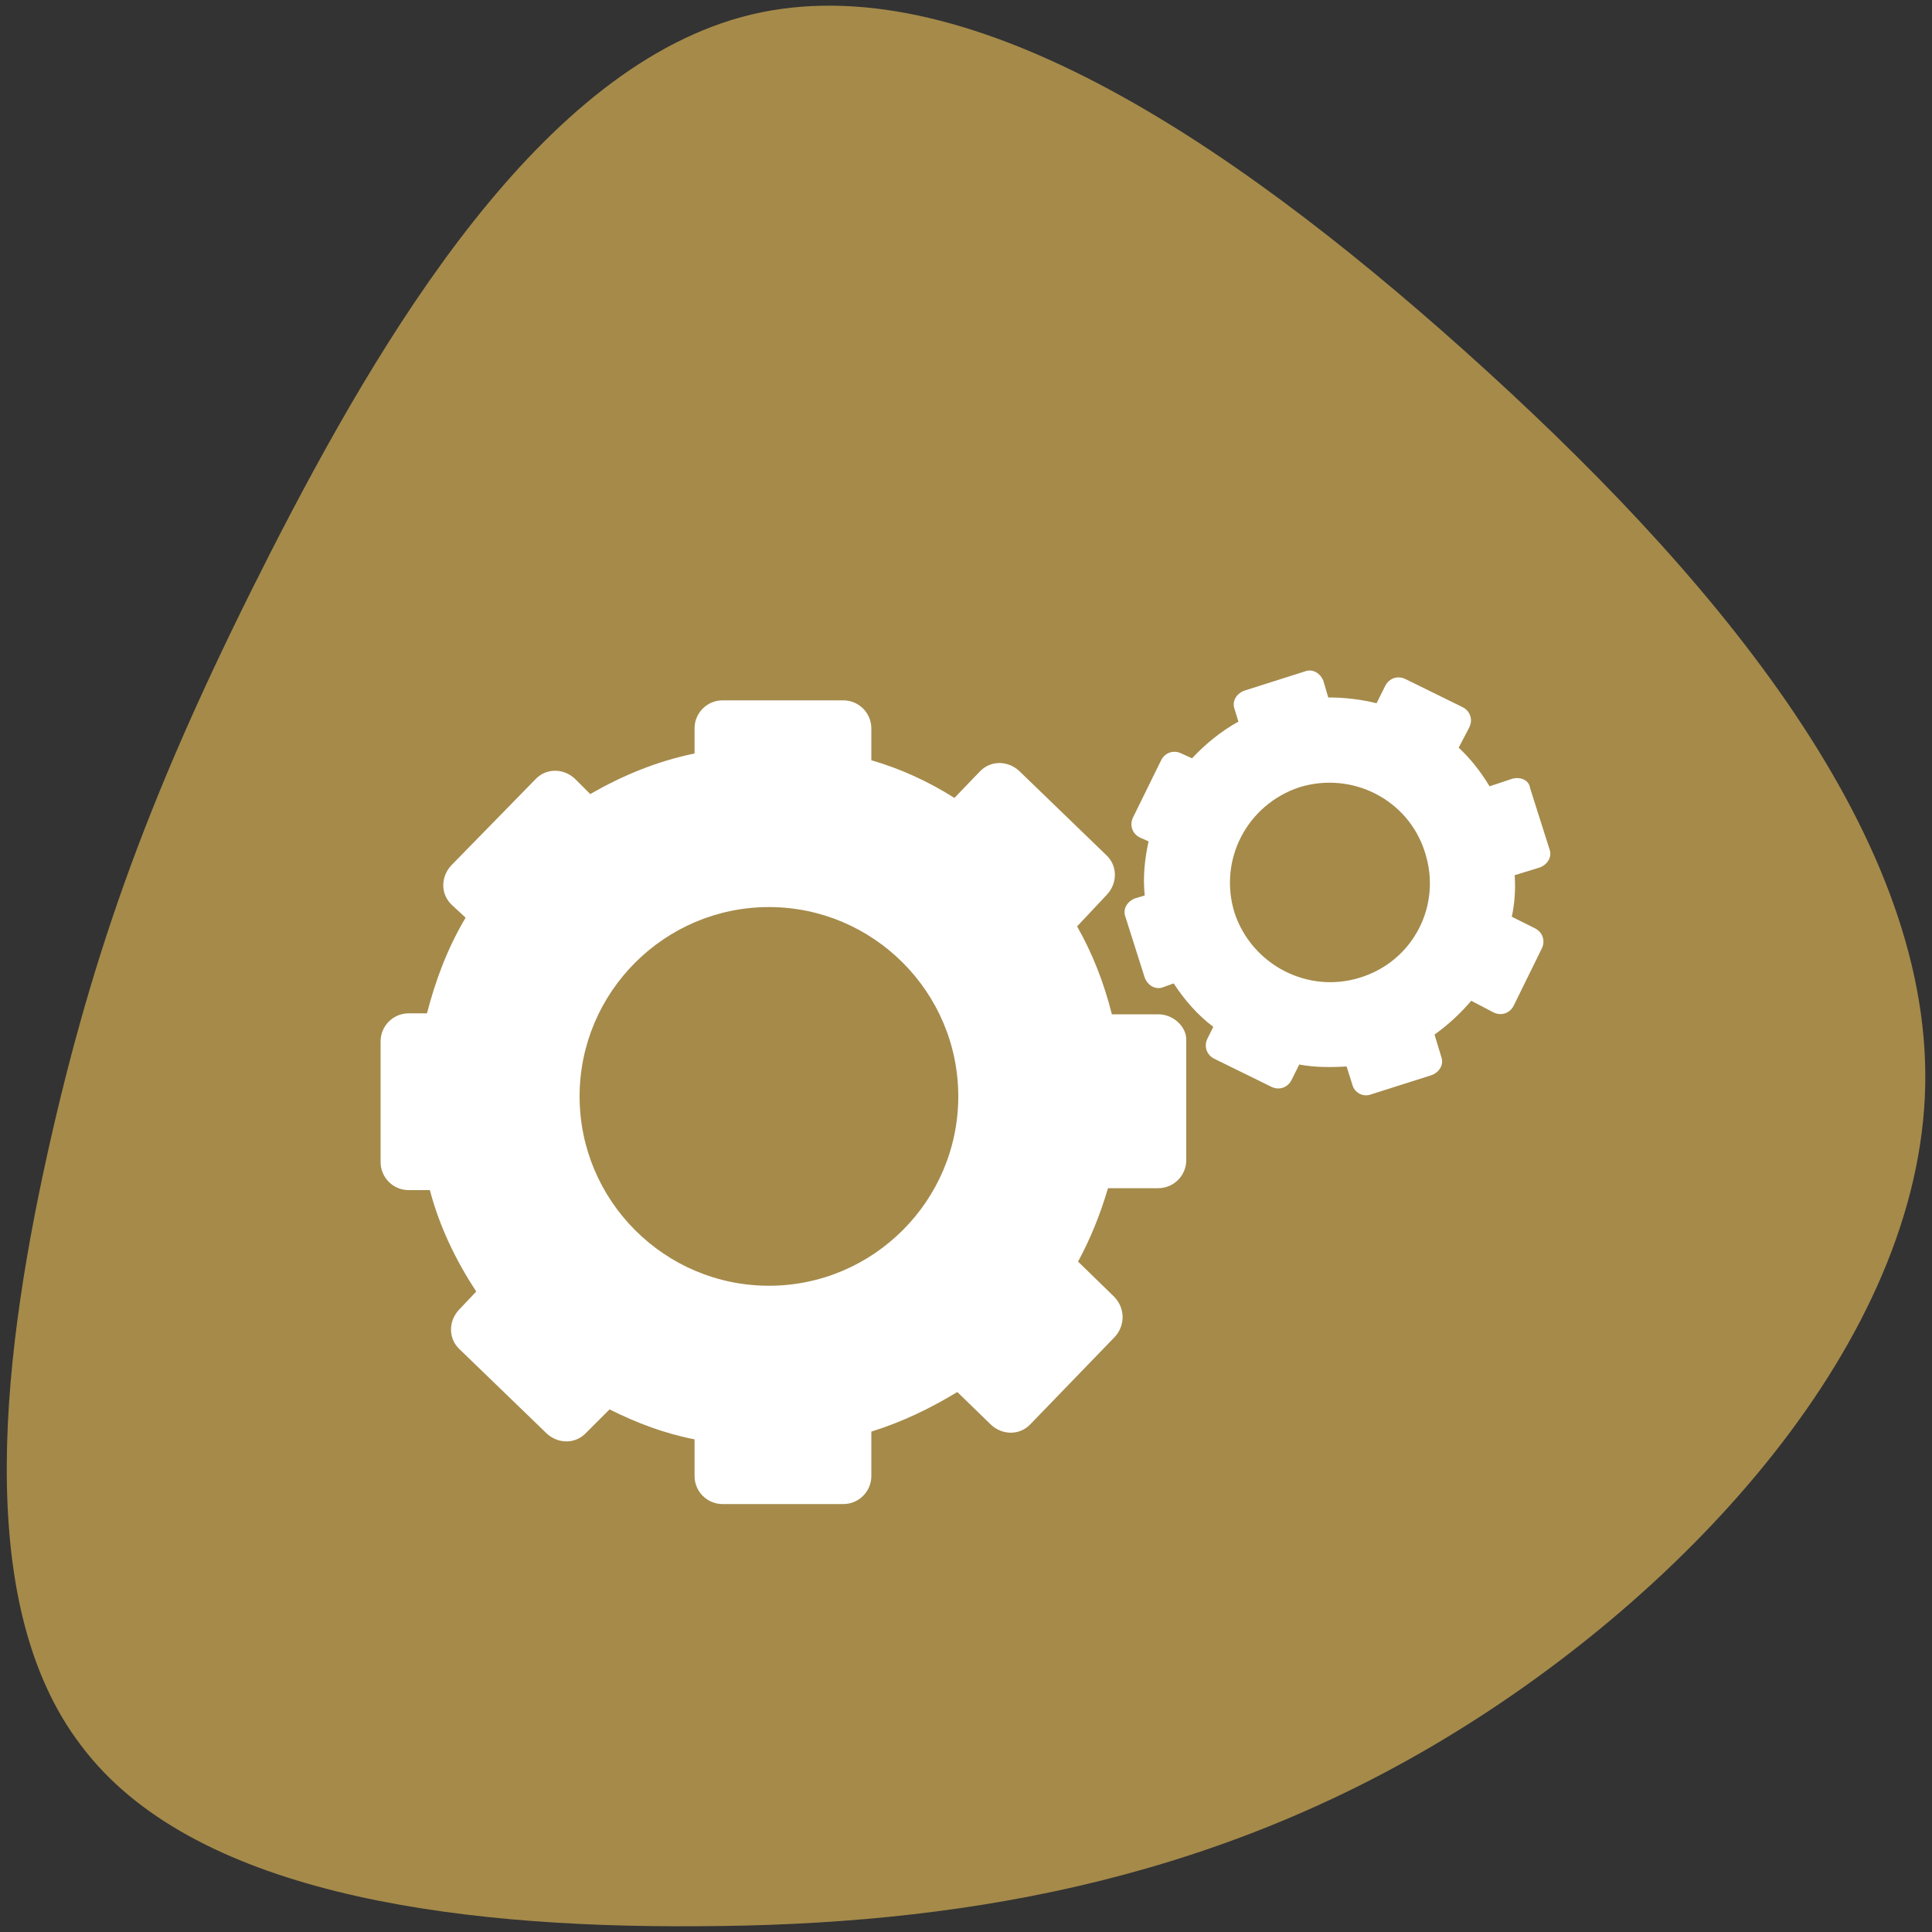
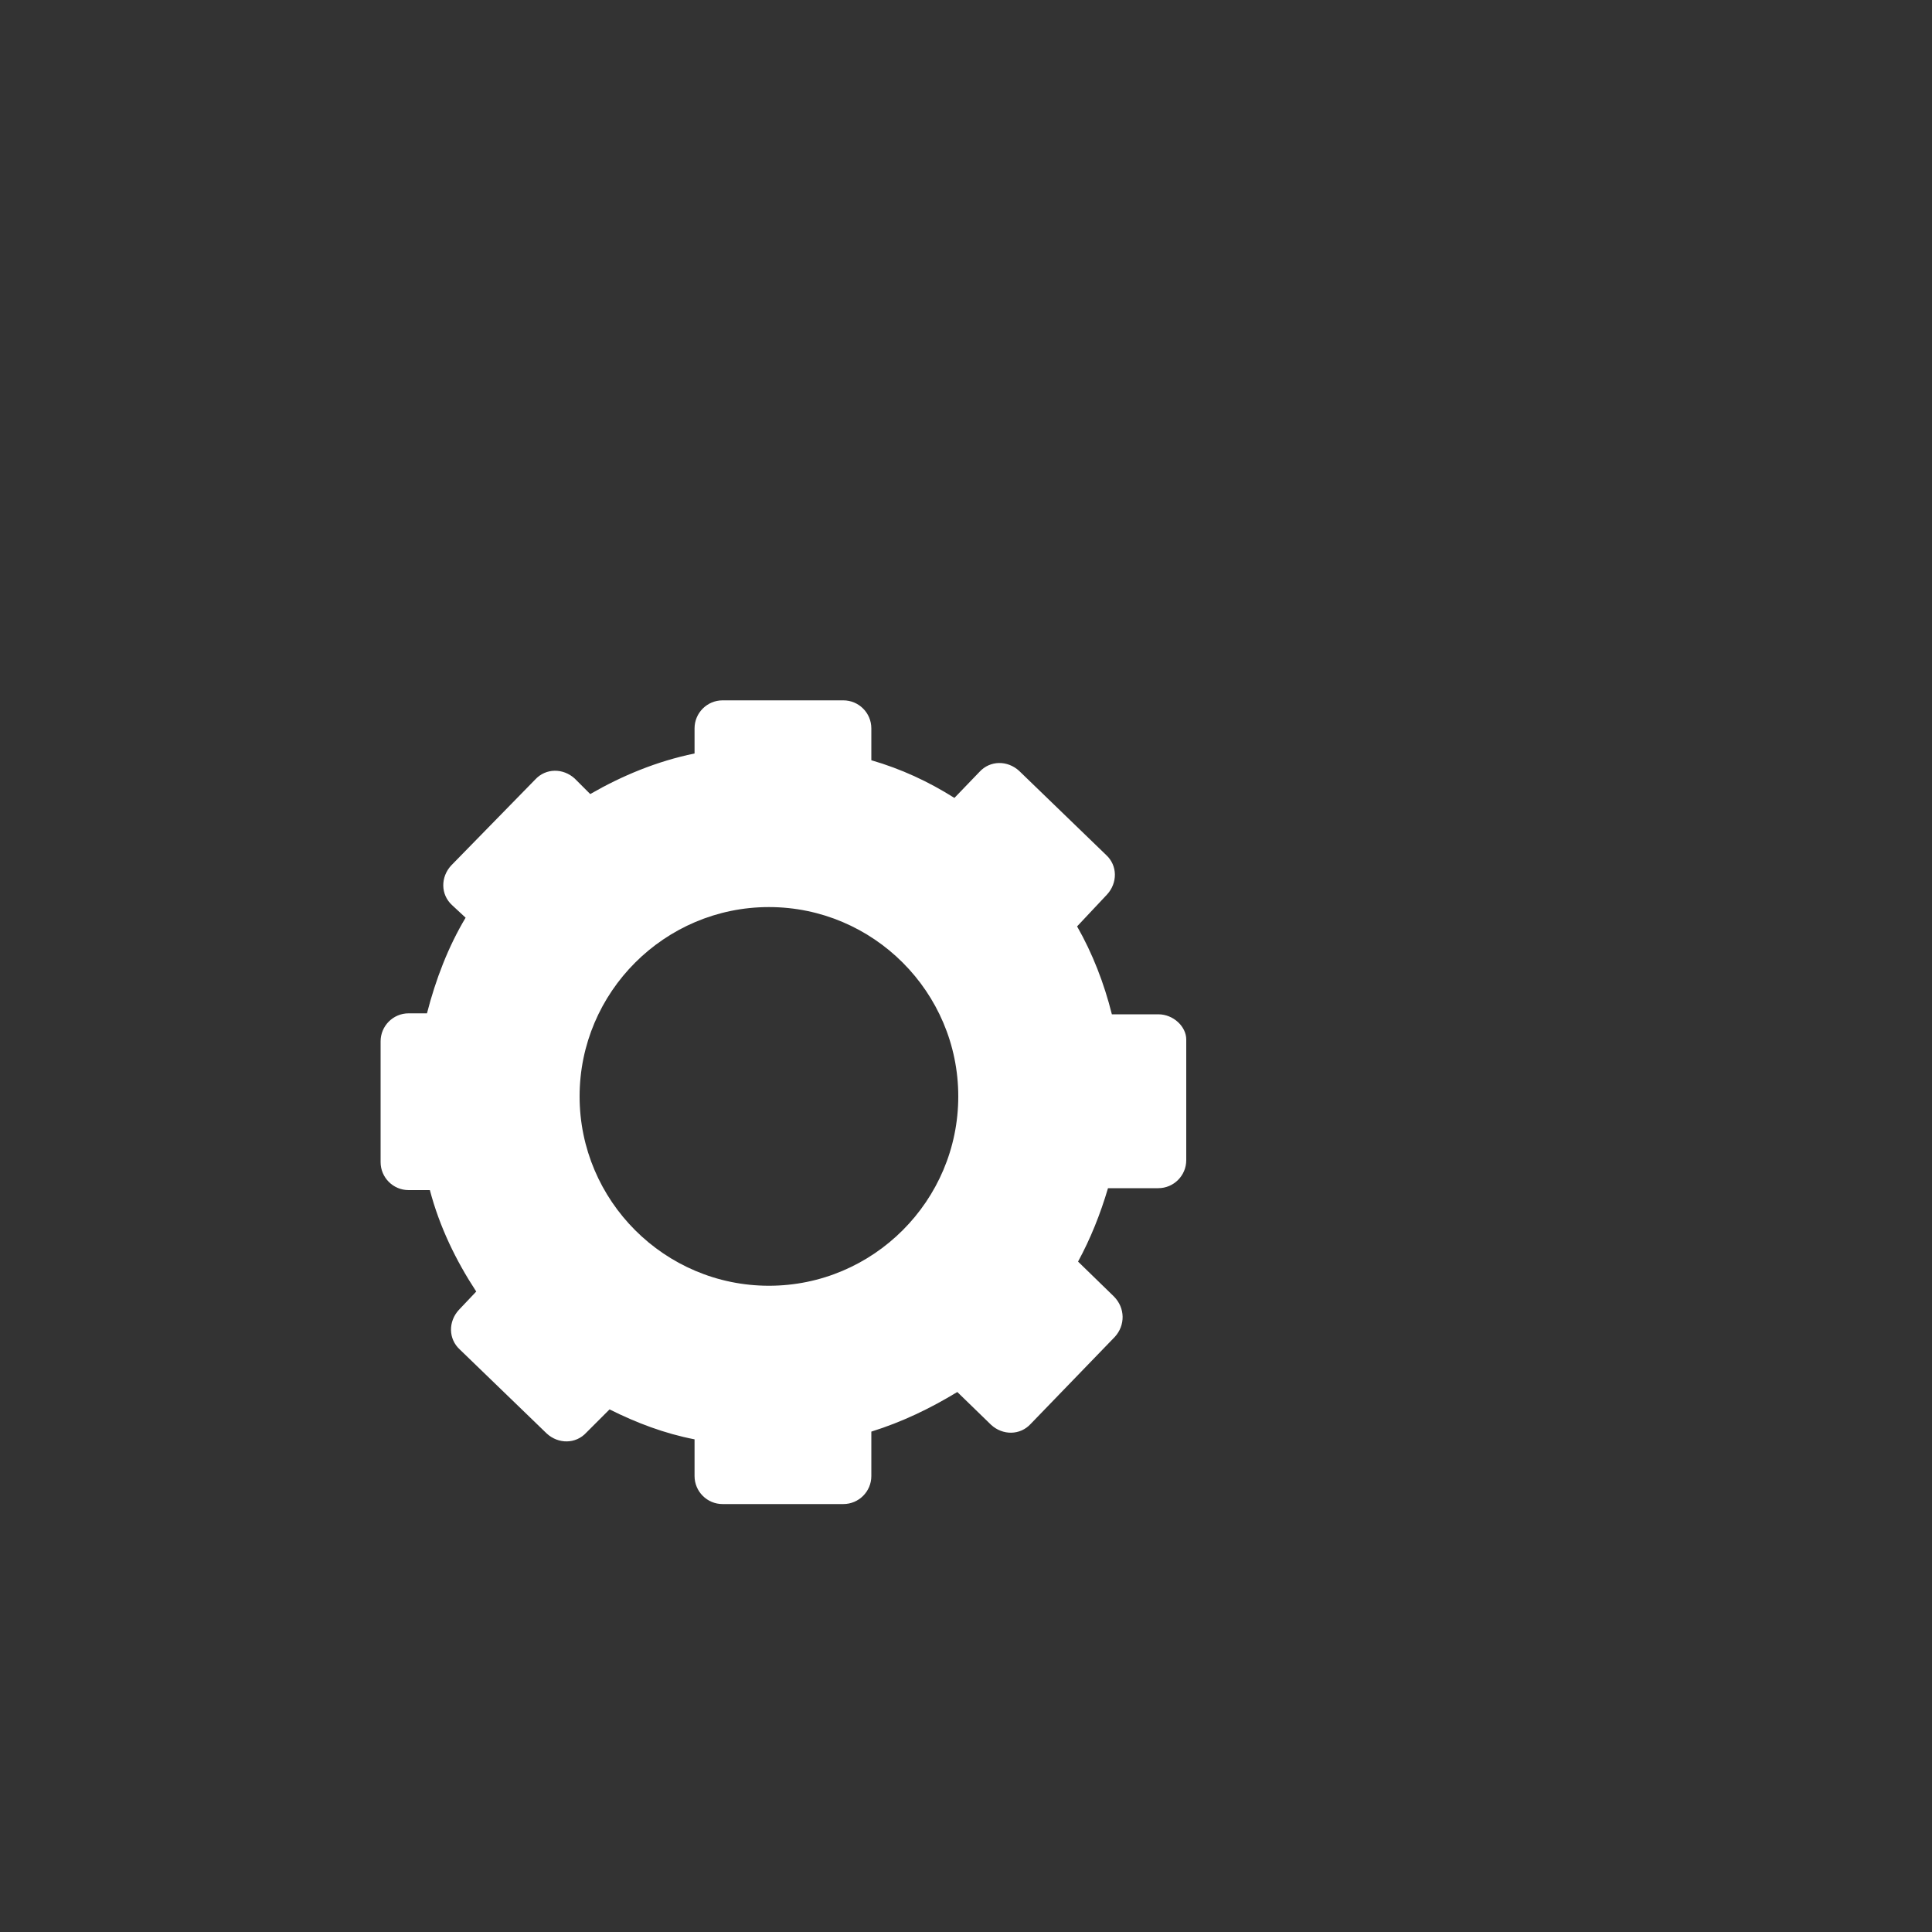
<svg xmlns="http://www.w3.org/2000/svg" version="1.1" x="0px" y="0px" width="200px" height="200px" viewBox="-0.7 -0.6 200 200" enable-background="new -0.7 -0.6 200 200" xml:space="preserve">
  <rect x="-0.7" y="-0.6" width="200" height="200" fill="#333333" stroke="none" />
  <defs>
</defs>
-   <path fill="#A58A4A" d="M4.6,117.1C9.5,95.6,15.9,79,27.3,56.6C38.7,34.3,55.3,6.1,77.1,0.9C99-4.3,126,13.4,151,35.8  c25,22.4,48.1,49.4,47.6,75.9c-0.5,26.5-24.6,52.5-49.6,67.6c-25,15.1-51.1,19.4-77.3,19.5c-26.2,0.2-52.7-3.6-64-18.7  C-3.8,165.1-0.3,138.6,4.6,117.1z" />
  <path fill="#FFFFFF" d="M78.9,132.5L78.9,132.5c-10.8,0-19.6-8.8-19.6-19.6c0-10.8,8.8-19.6,19.6-19.6s19.6,8.8,19.6,19.6  C98.5,123.7,89.7,132.5,78.9,132.5 M119.2,104.4h-4.8c-0.8-3.2-2-6.3-3.6-9.1l3.1-3.3c1.1-1.2,1.1-3-0.1-4.1l-9-8.7  c-1.2-1.1-3-1.1-4.1,0.1l-2.6,2.7c-2.7-1.7-5.5-3-8.6-3.9v-3.3c0-1.6-1.3-2.9-2.9-2.9H74.1c-1.6,0-2.9,1.3-2.9,2.9v2.6  c-3.9,0.8-7.5,2.3-10.8,4.2L58.8,80c-1.2-1.1-3-1.1-4.1,0.1L46,89c-1.1,1.2-1.1,3,0.1,4.1l1.4,1.3c-1.8,3-3.1,6.4-4,9.9h-1.9  c-1.6,0-2.9,1.3-2.9,2.9v12.5c0,1.6,1.3,2.9,2.9,2.9h2.2c1,3.8,2.7,7.3,4.8,10.5l-1.8,1.9c-1.1,1.2-1.1,3,0.1,4.1l9,8.7  c1.2,1.1,3,1.1,4.1-0.1l2.4-2.4c2.8,1.4,5.7,2.5,8.8,3.1v3.8c0,1.6,1.3,2.9,2.9,2.9h12.5c1.6,0,2.9-1.3,2.9-2.9v-4.6  c3.2-1,6.1-2.4,8.9-4.1l3.5,3.4c1.2,1.1,3,1.1,4.1-0.1l8.7-9c1.1-1.2,1.1-3-0.1-4.2l-3.7-3.6c1.3-2.4,2.3-4.9,3.1-7.6h5.2  c1.6,0,2.9-1.3,2.9-2.9v-12.5C122.1,105.7,120.8,104.4,119.2,104.4z" />
-   <path fill="#FFFFFF" d="M140.1,100.6L140.1,100.6c-5.4,1.7-11.2-1.3-13-6.7c-1.7-5.5,1.3-11.2,6.7-13c5.5-1.7,11.3,1.3,13,6.7  C148.6,93.1,145.6,98.9,140.1,100.6 M155.9,80l-2.4,0.8c-0.9-1.5-2-2.9-3.2-4l1.1-2.1c0.4-0.8,0.1-1.7-0.7-2.1l-5.9-2.9  c-0.8-0.4-1.7-0.1-2.1,0.7l-0.9,1.8c-1.6-0.4-3.3-0.6-5-0.6l-0.5-1.7c-0.3-0.8-1.1-1.3-1.9-1l-6.3,2c-0.8,0.3-1.3,1.1-1,1.9l0.4,1.3  c-1.8,1-3.4,2.3-4.8,3.8l-1.1-0.5c-0.8-0.4-1.7-0.1-2.1,0.7l-2.9,5.9c-0.4,0.8-0.1,1.7,0.7,2.1l0.9,0.4c-0.4,1.8-0.6,3.7-0.4,5.6  l-1,0.3c-0.8,0.3-1.3,1.1-1,1.9l2,6.3c0.3,0.8,1.1,1.3,1.9,1l1.1-0.4c1.1,1.7,2.5,3.3,4.1,4.5l-0.6,1.2c-0.4,0.8-0.1,1.7,0.7,2.1  l5.9,2.9c0.8,0.4,1.7,0.1,2.1-0.7l0.8-1.6c1.6,0.3,3.3,0.3,4.9,0.2l0.6,1.9c0.2,0.8,1.1,1.3,1.9,1l6.3-2c0.8-0.3,1.3-1.1,1-1.9  l-0.7-2.3c1.4-1,2.7-2.2,3.8-3.5l2.3,1.2c0.8,0.4,1.7,0.1,2.1-0.7l2.9-5.9c0.4-0.8,0.1-1.7-0.7-2.1l-2.4-1.2  c0.3-1.4,0.4-2.8,0.3-4.3l2.6-0.8c0.8-0.3,1.3-1.1,1-1.9l-2-6.3C157.6,80.2,156.8,79.8,155.9,80z" />
</svg>